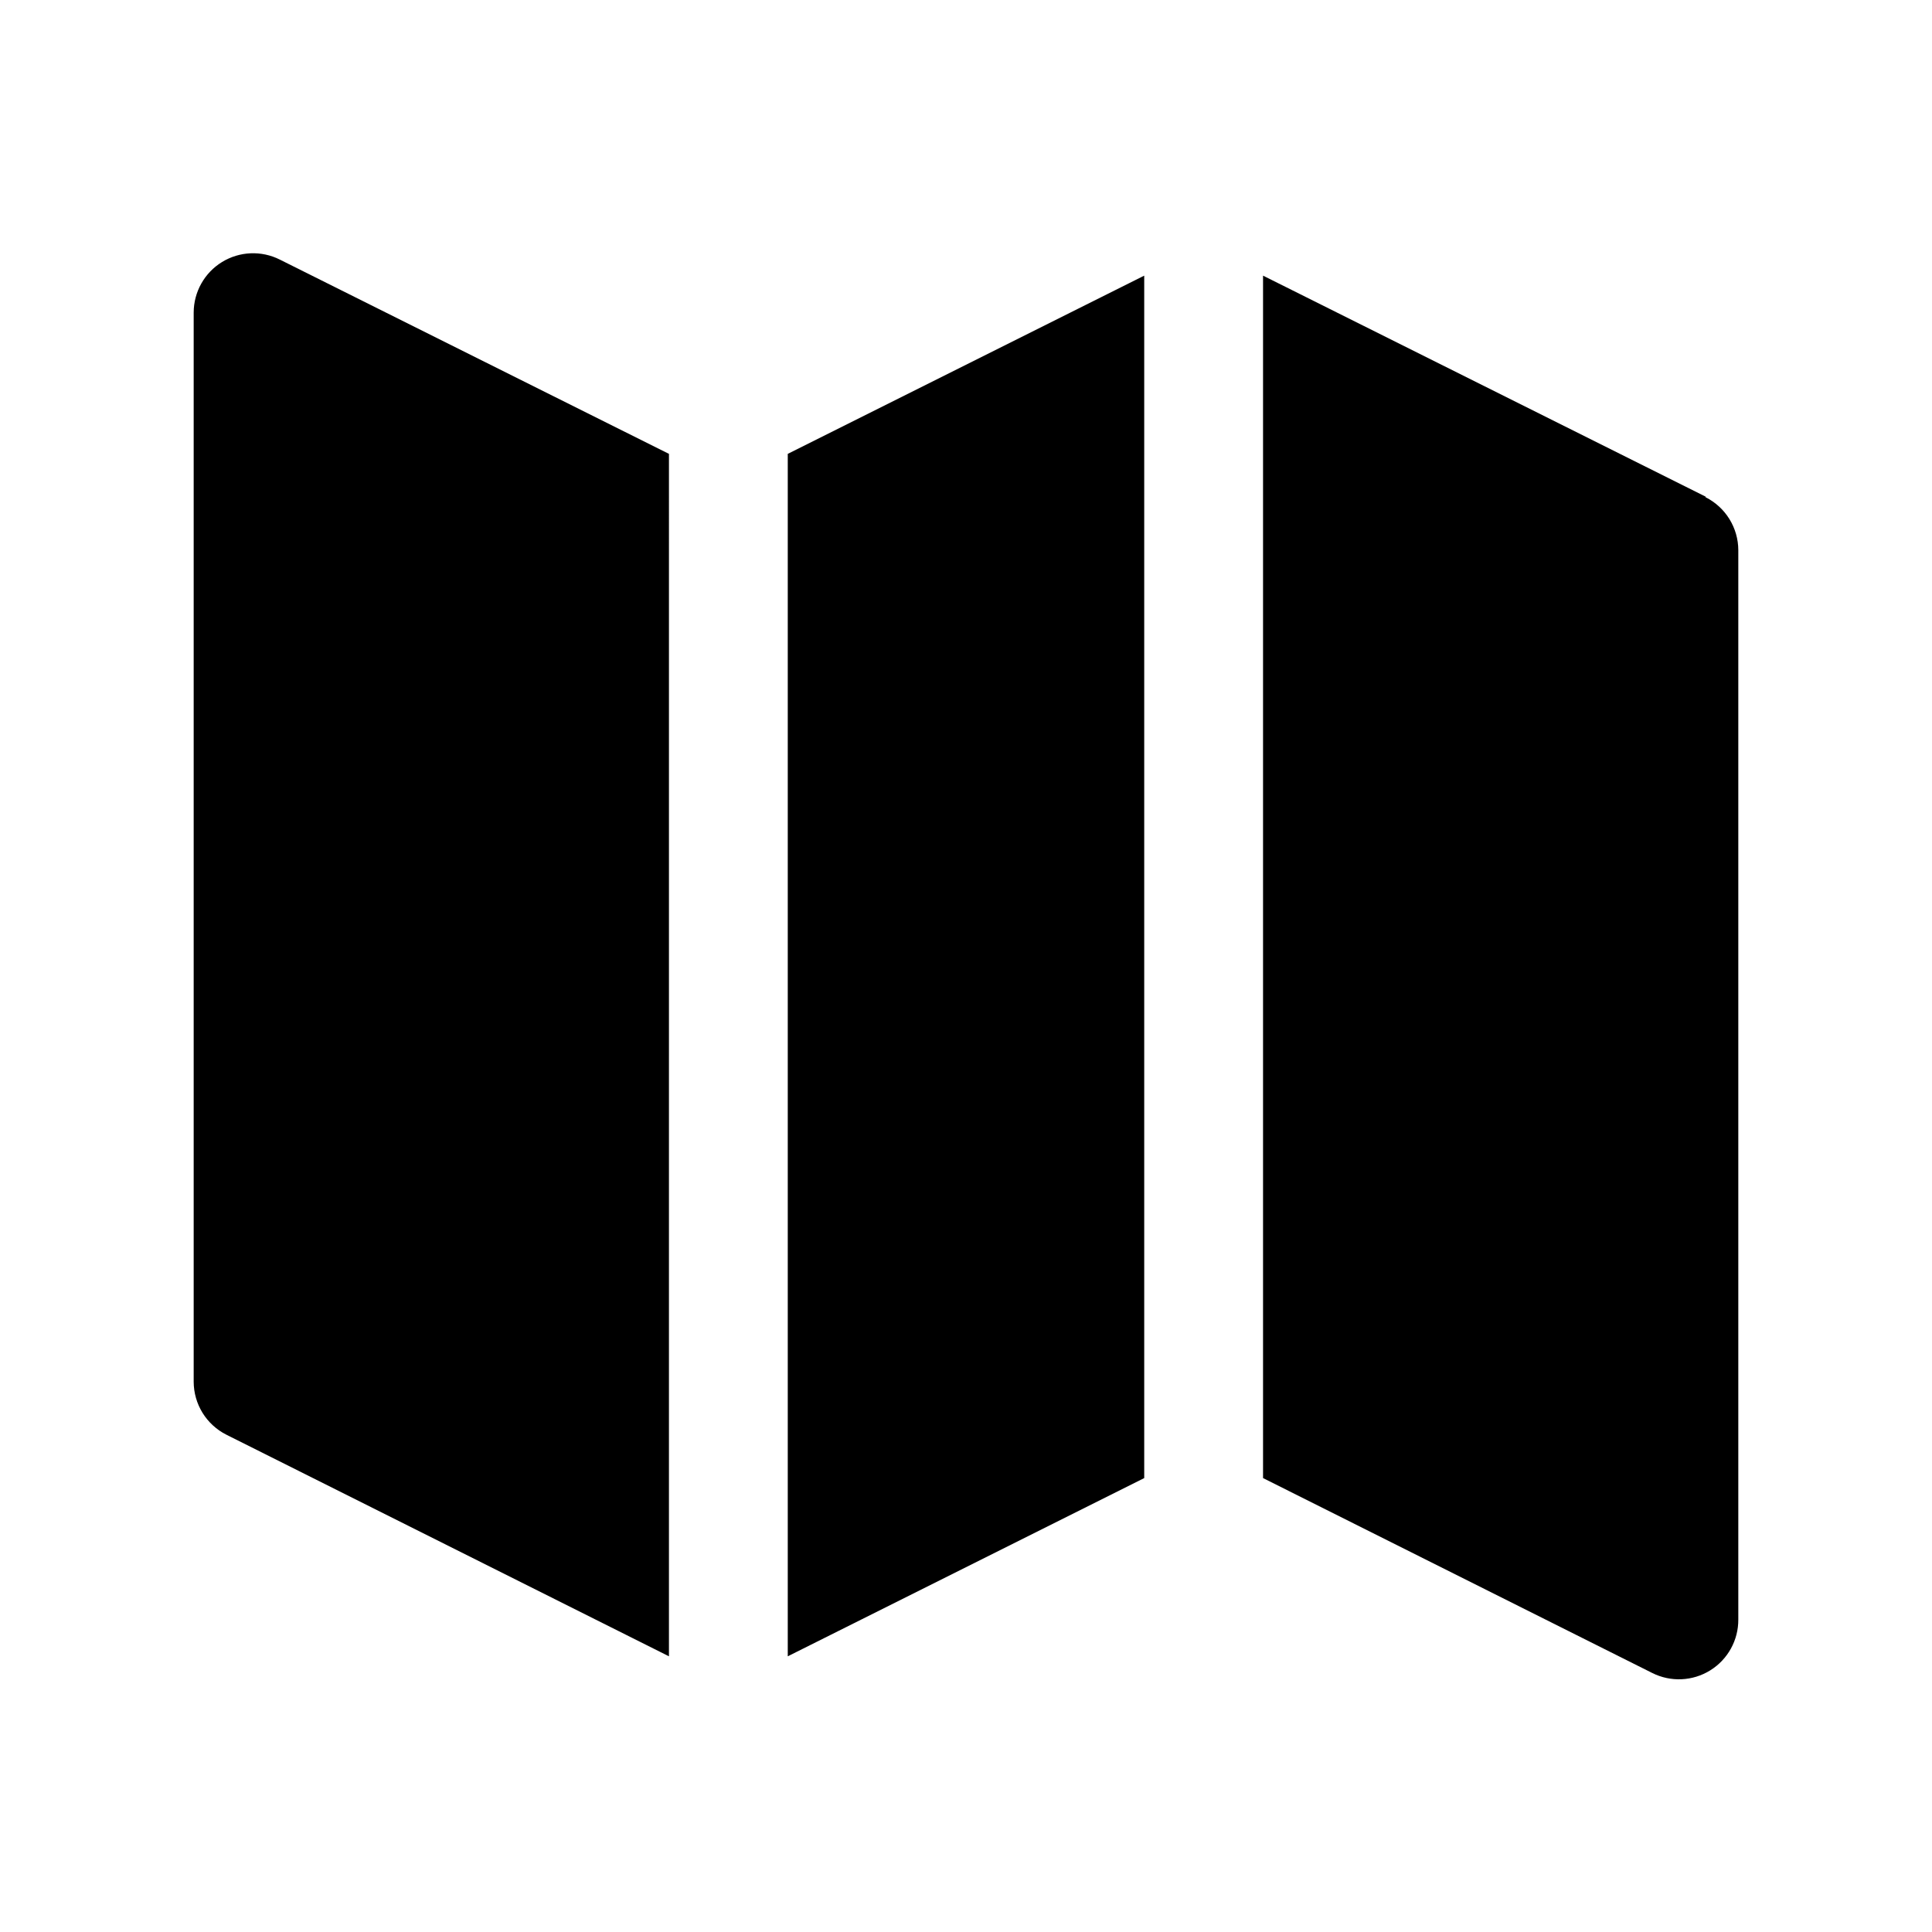
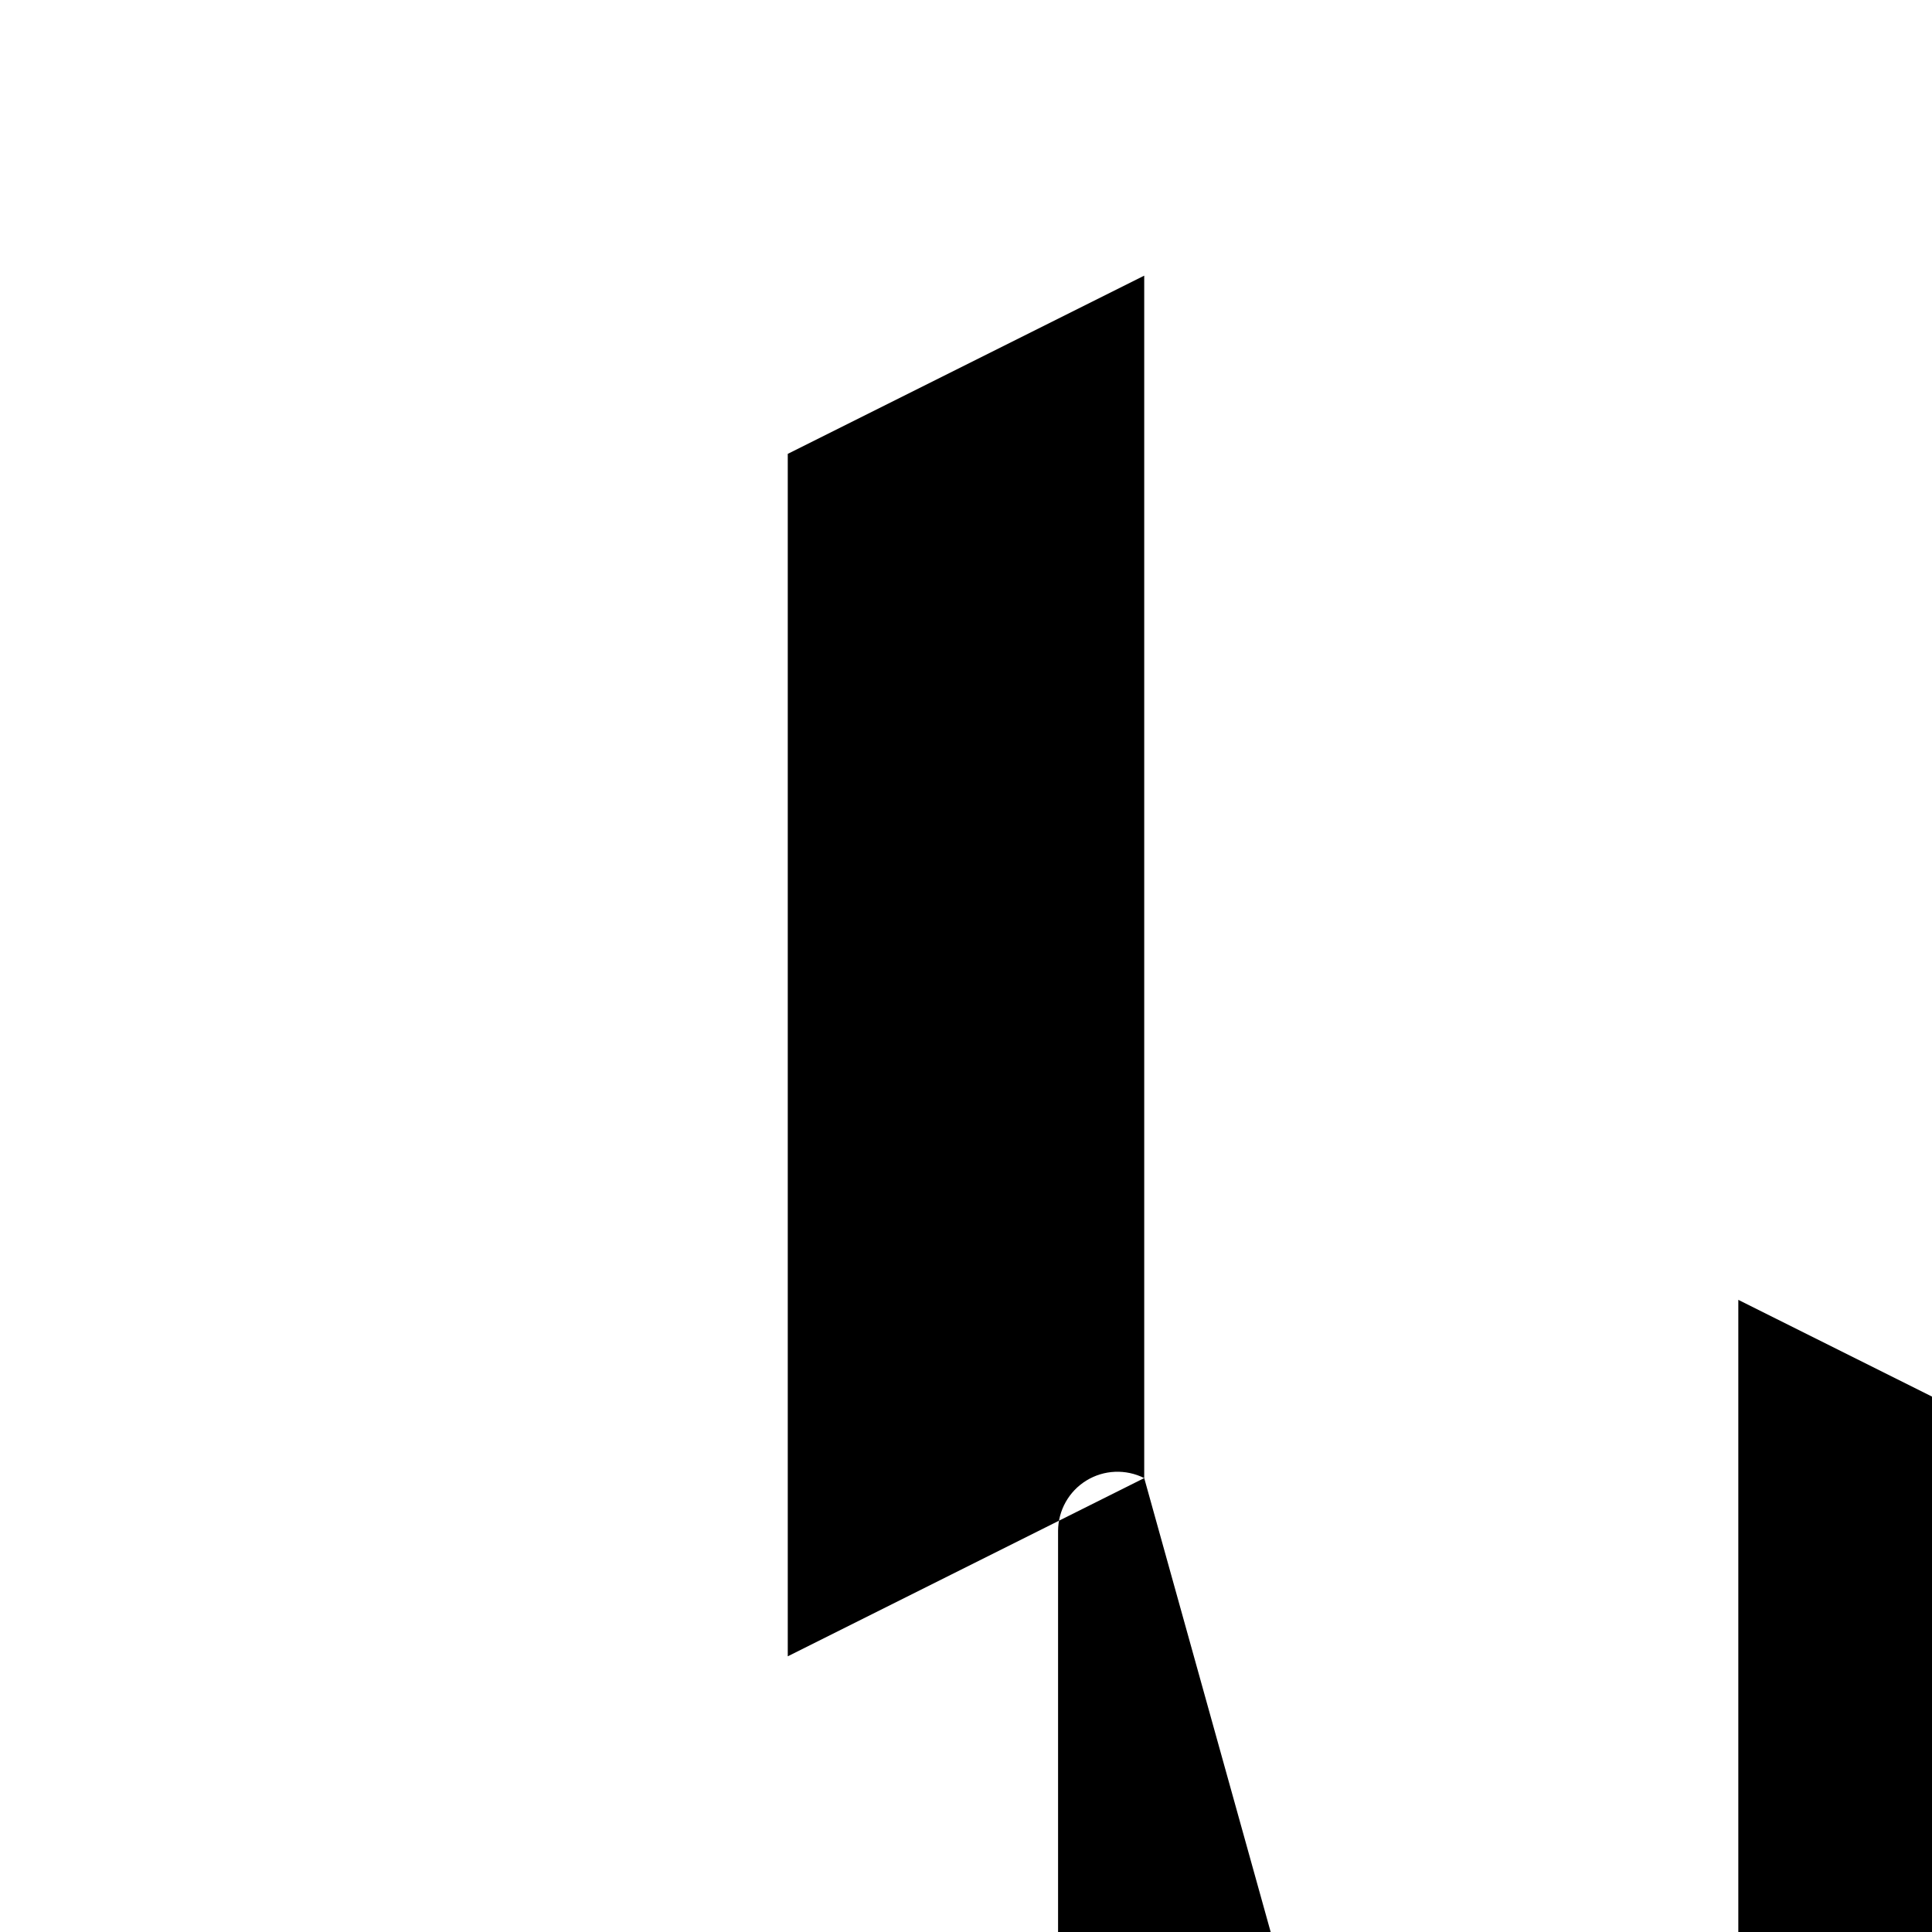
<svg xmlns="http://www.w3.org/2000/svg" fill="#000000" width="800px" height="800px" version="1.1" viewBox="144 144 512 512">
-   <path d="m447.23 535.71-94.465 47.23v-318.66l94.465-47.23zm-125.95-271.43-103.12-51.484c-4.875-2.453-10.672-2.211-15.324 0.645-4.648 2.852-7.488 7.91-7.508 13.367v283.39c0.012 2.906 0.824 5.754 2.352 8.23 1.531 2.473 3.715 4.473 6.309 5.781l117.29 58.727zm274.73 11.336-117.29-58.57v318.66l103.12 51.641c4.898 2.469 10.727 2.211 15.387-0.684 4.66-2.891 7.481-8 7.441-13.484v-283.39c-0.008-2.906-0.824-5.754-2.352-8.227-1.527-2.473-3.711-4.477-6.309-5.785z" />
+   <path d="m447.23 535.71-94.465 47.23v-318.66l94.465-47.23zc-4.875-2.453-10.672-2.211-15.324 0.645-4.648 2.852-7.488 7.91-7.508 13.367v283.39c0.012 2.906 0.824 5.754 2.352 8.23 1.531 2.473 3.715 4.473 6.309 5.781l117.29 58.727zm274.73 11.336-117.29-58.57v318.66l103.12 51.641c4.898 2.469 10.727 2.211 15.387-0.684 4.66-2.891 7.481-8 7.441-13.484v-283.39c-0.008-2.906-0.824-5.754-2.352-8.227-1.527-2.473-3.711-4.477-6.309-5.785z" />
</svg>